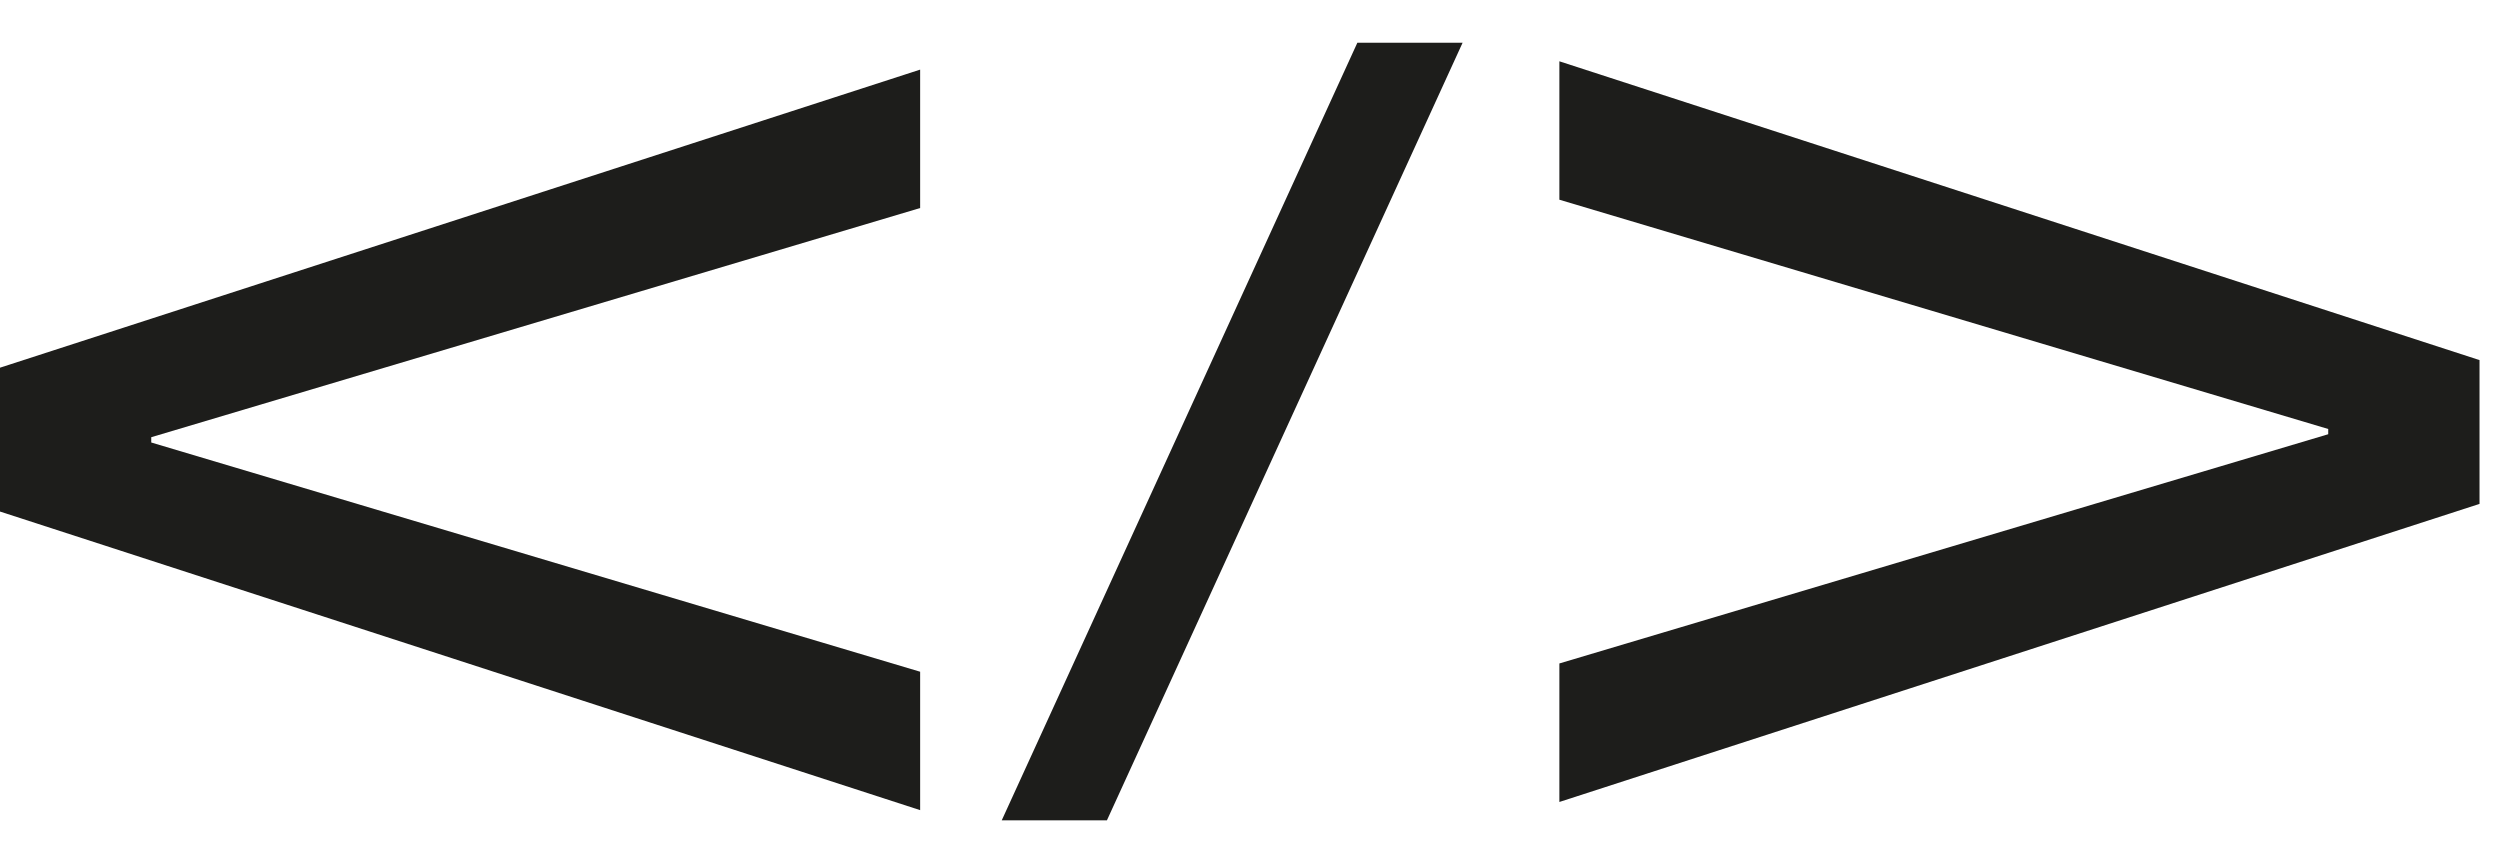
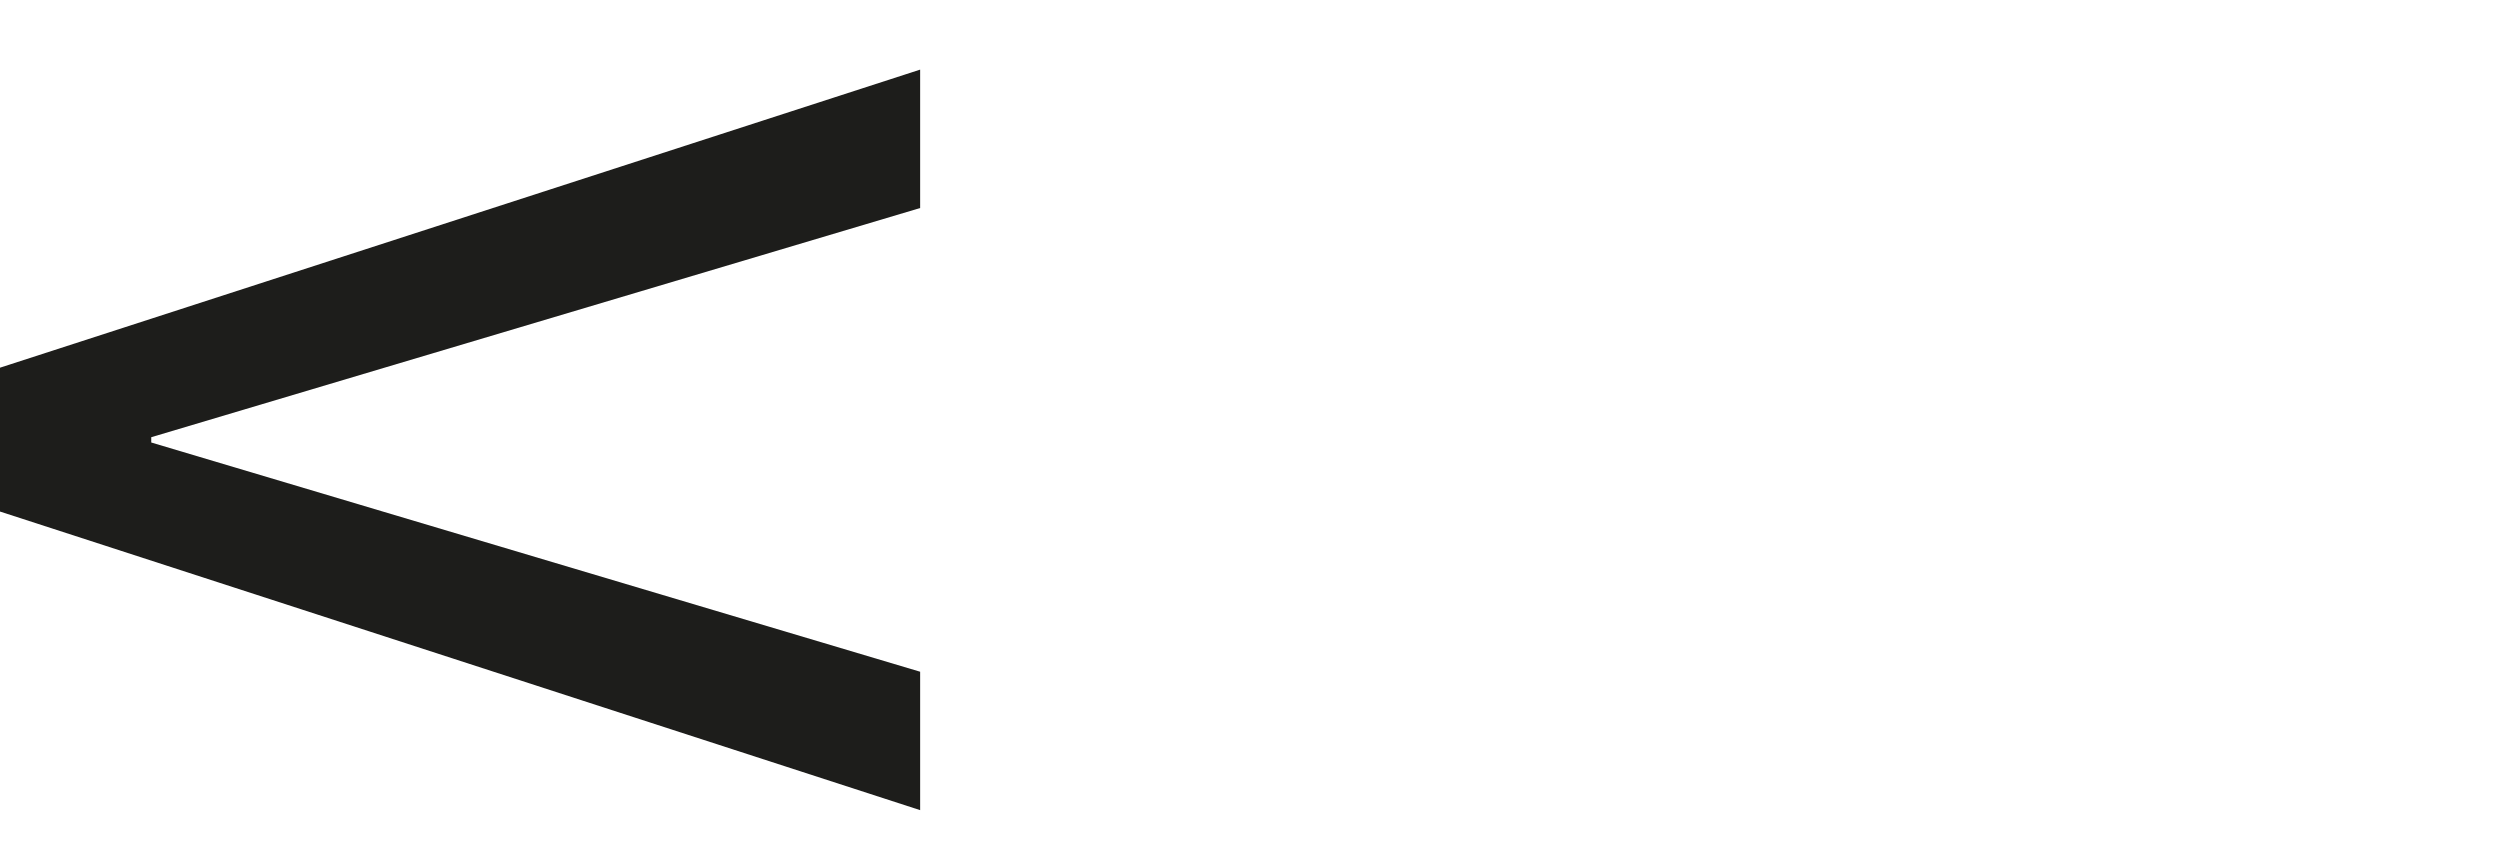
<svg xmlns="http://www.w3.org/2000/svg" width="52" height="18" viewBox="0 0 52 18" fill="none">
  <path d="M19.139 1.448V4.327L3.146 9.094V9.204L19.139 13.972V16.851L0 10.64V7.648L19.139 1.448Z" />
-   <path d="M32.435 16.678V13.8L48.427 9.032V8.923L32.435 4.154V1.275L51.574 7.49V10.481L32.435 16.681V16.678Z" />
-   <path d="M20.836 17.063L28.233 0.889H30.422L23.024 17.063H20.836Z" />
  <style>
  path {
    fill: #1D1D1B;
  }
  @media (prefers-color-scheme: dark) {
    path {
      fill: white;
    }
  }
</style>
</svg>